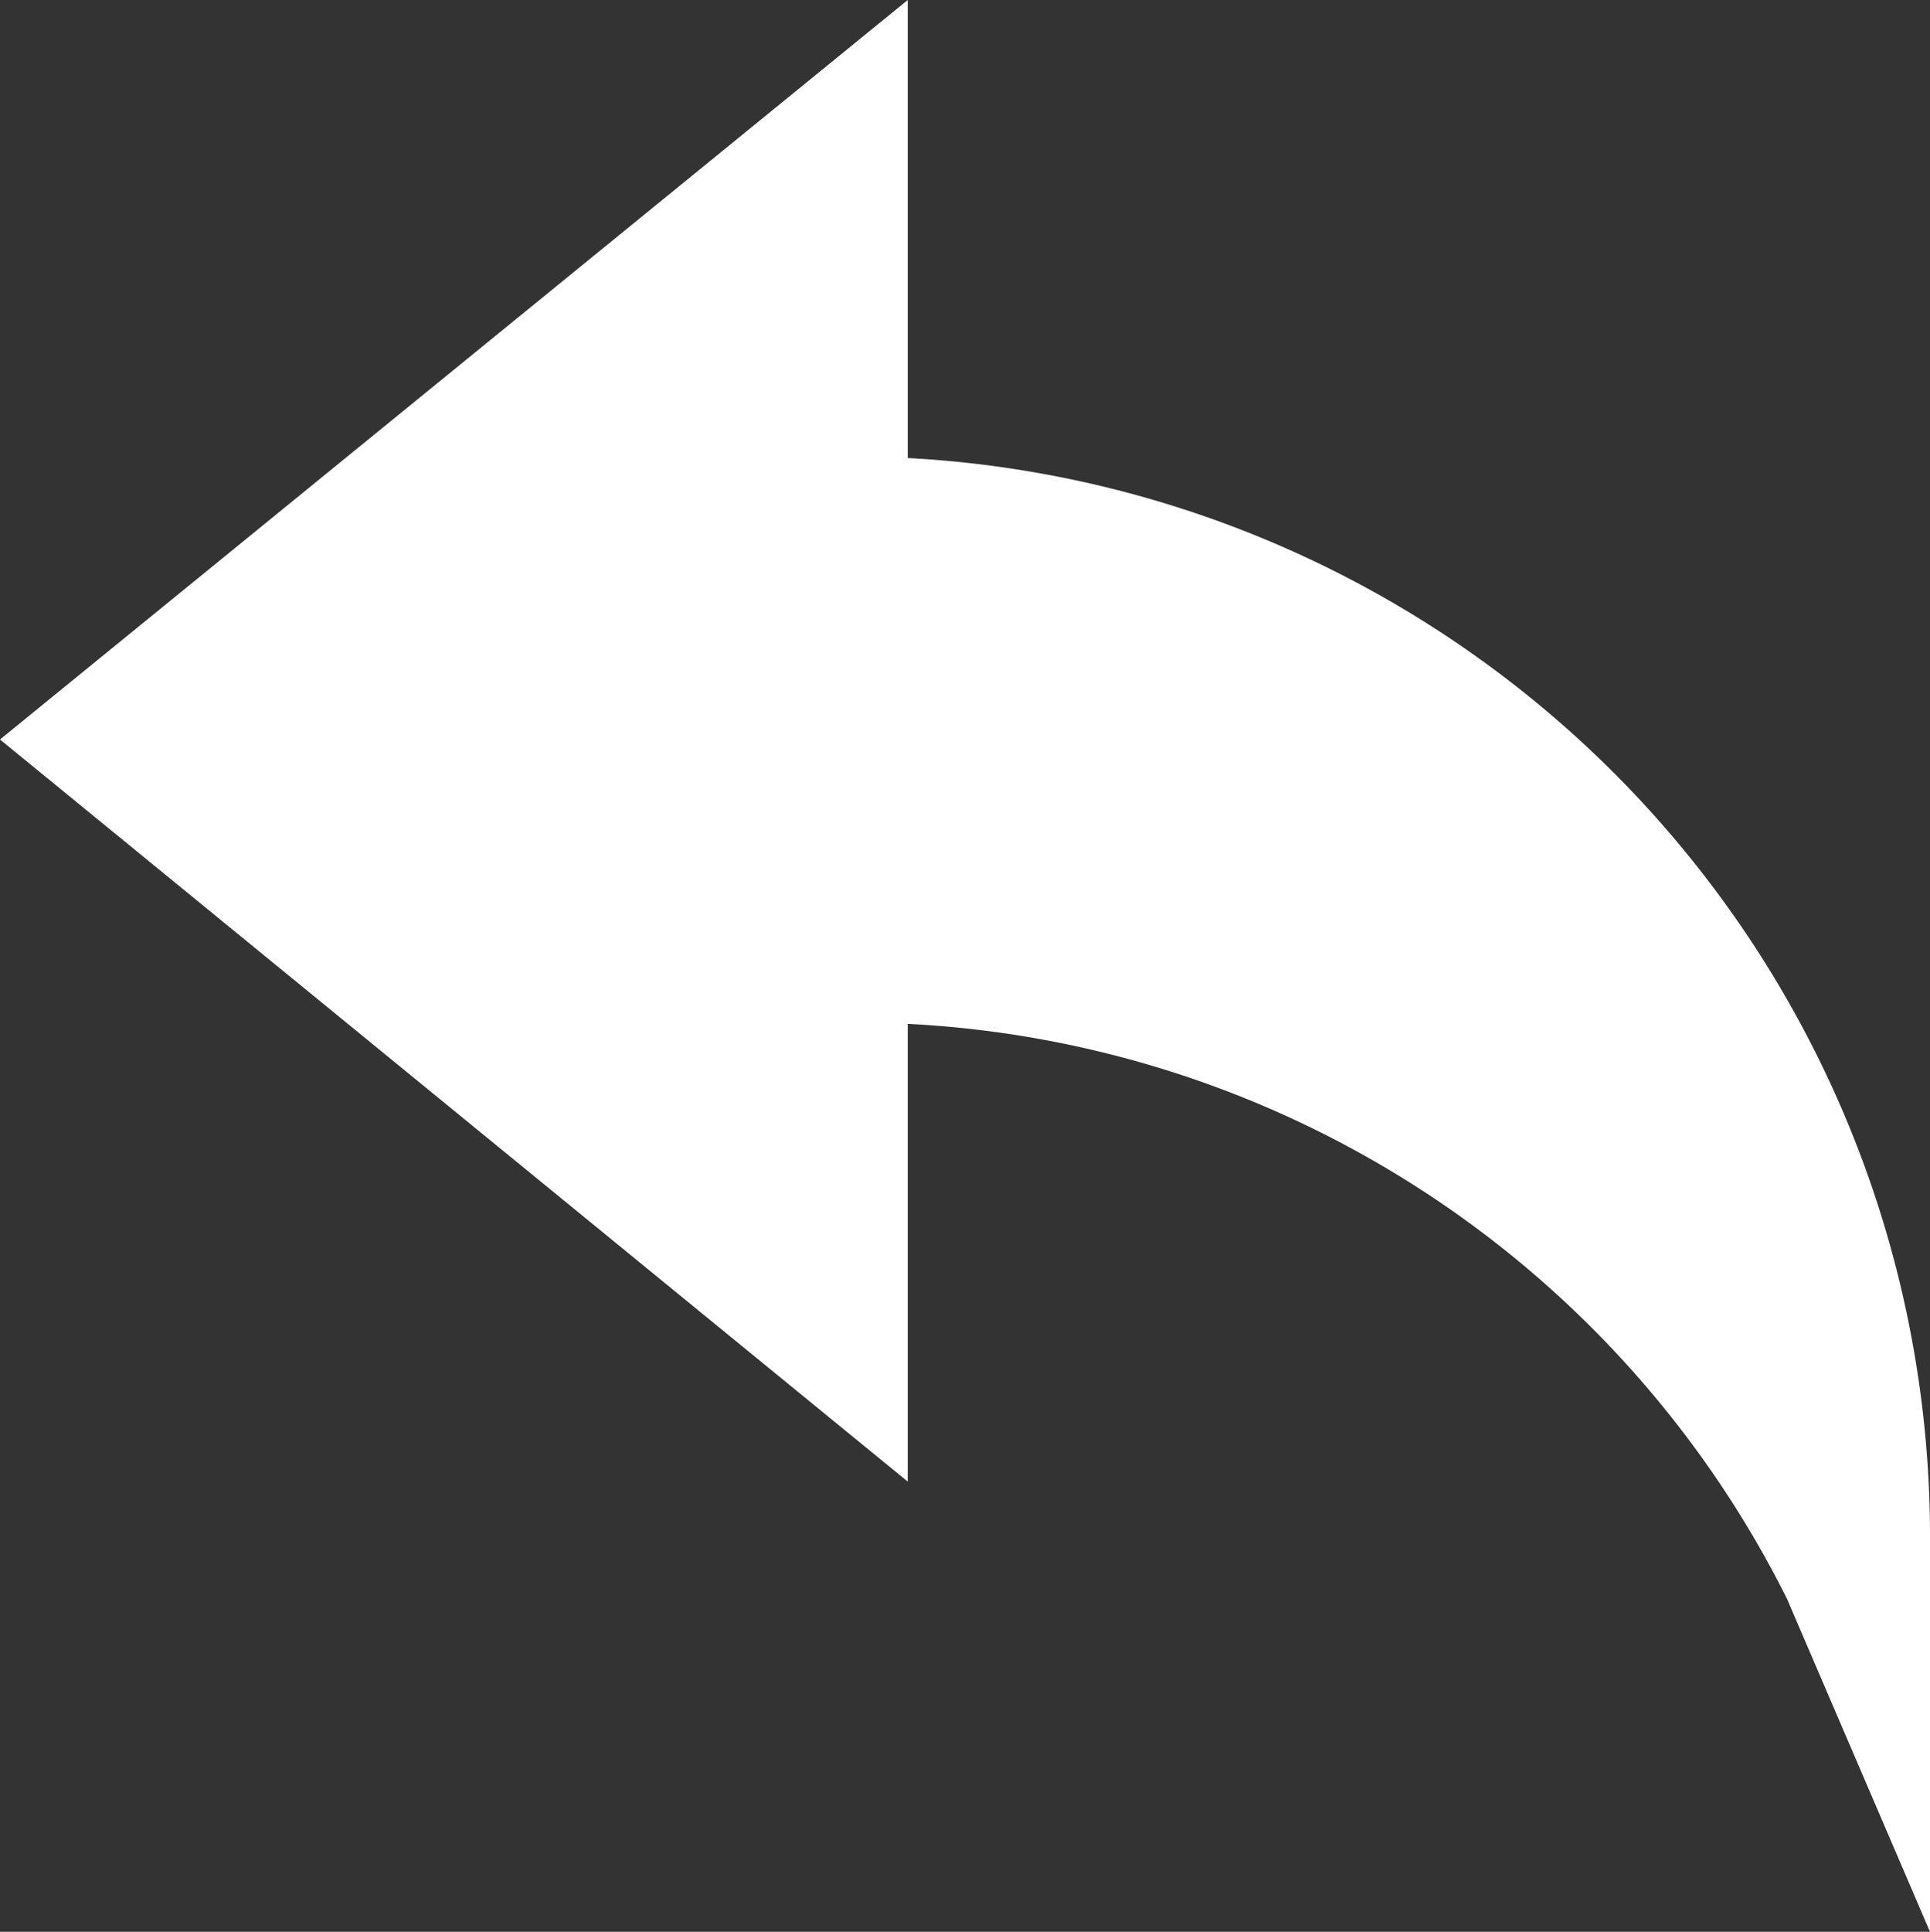
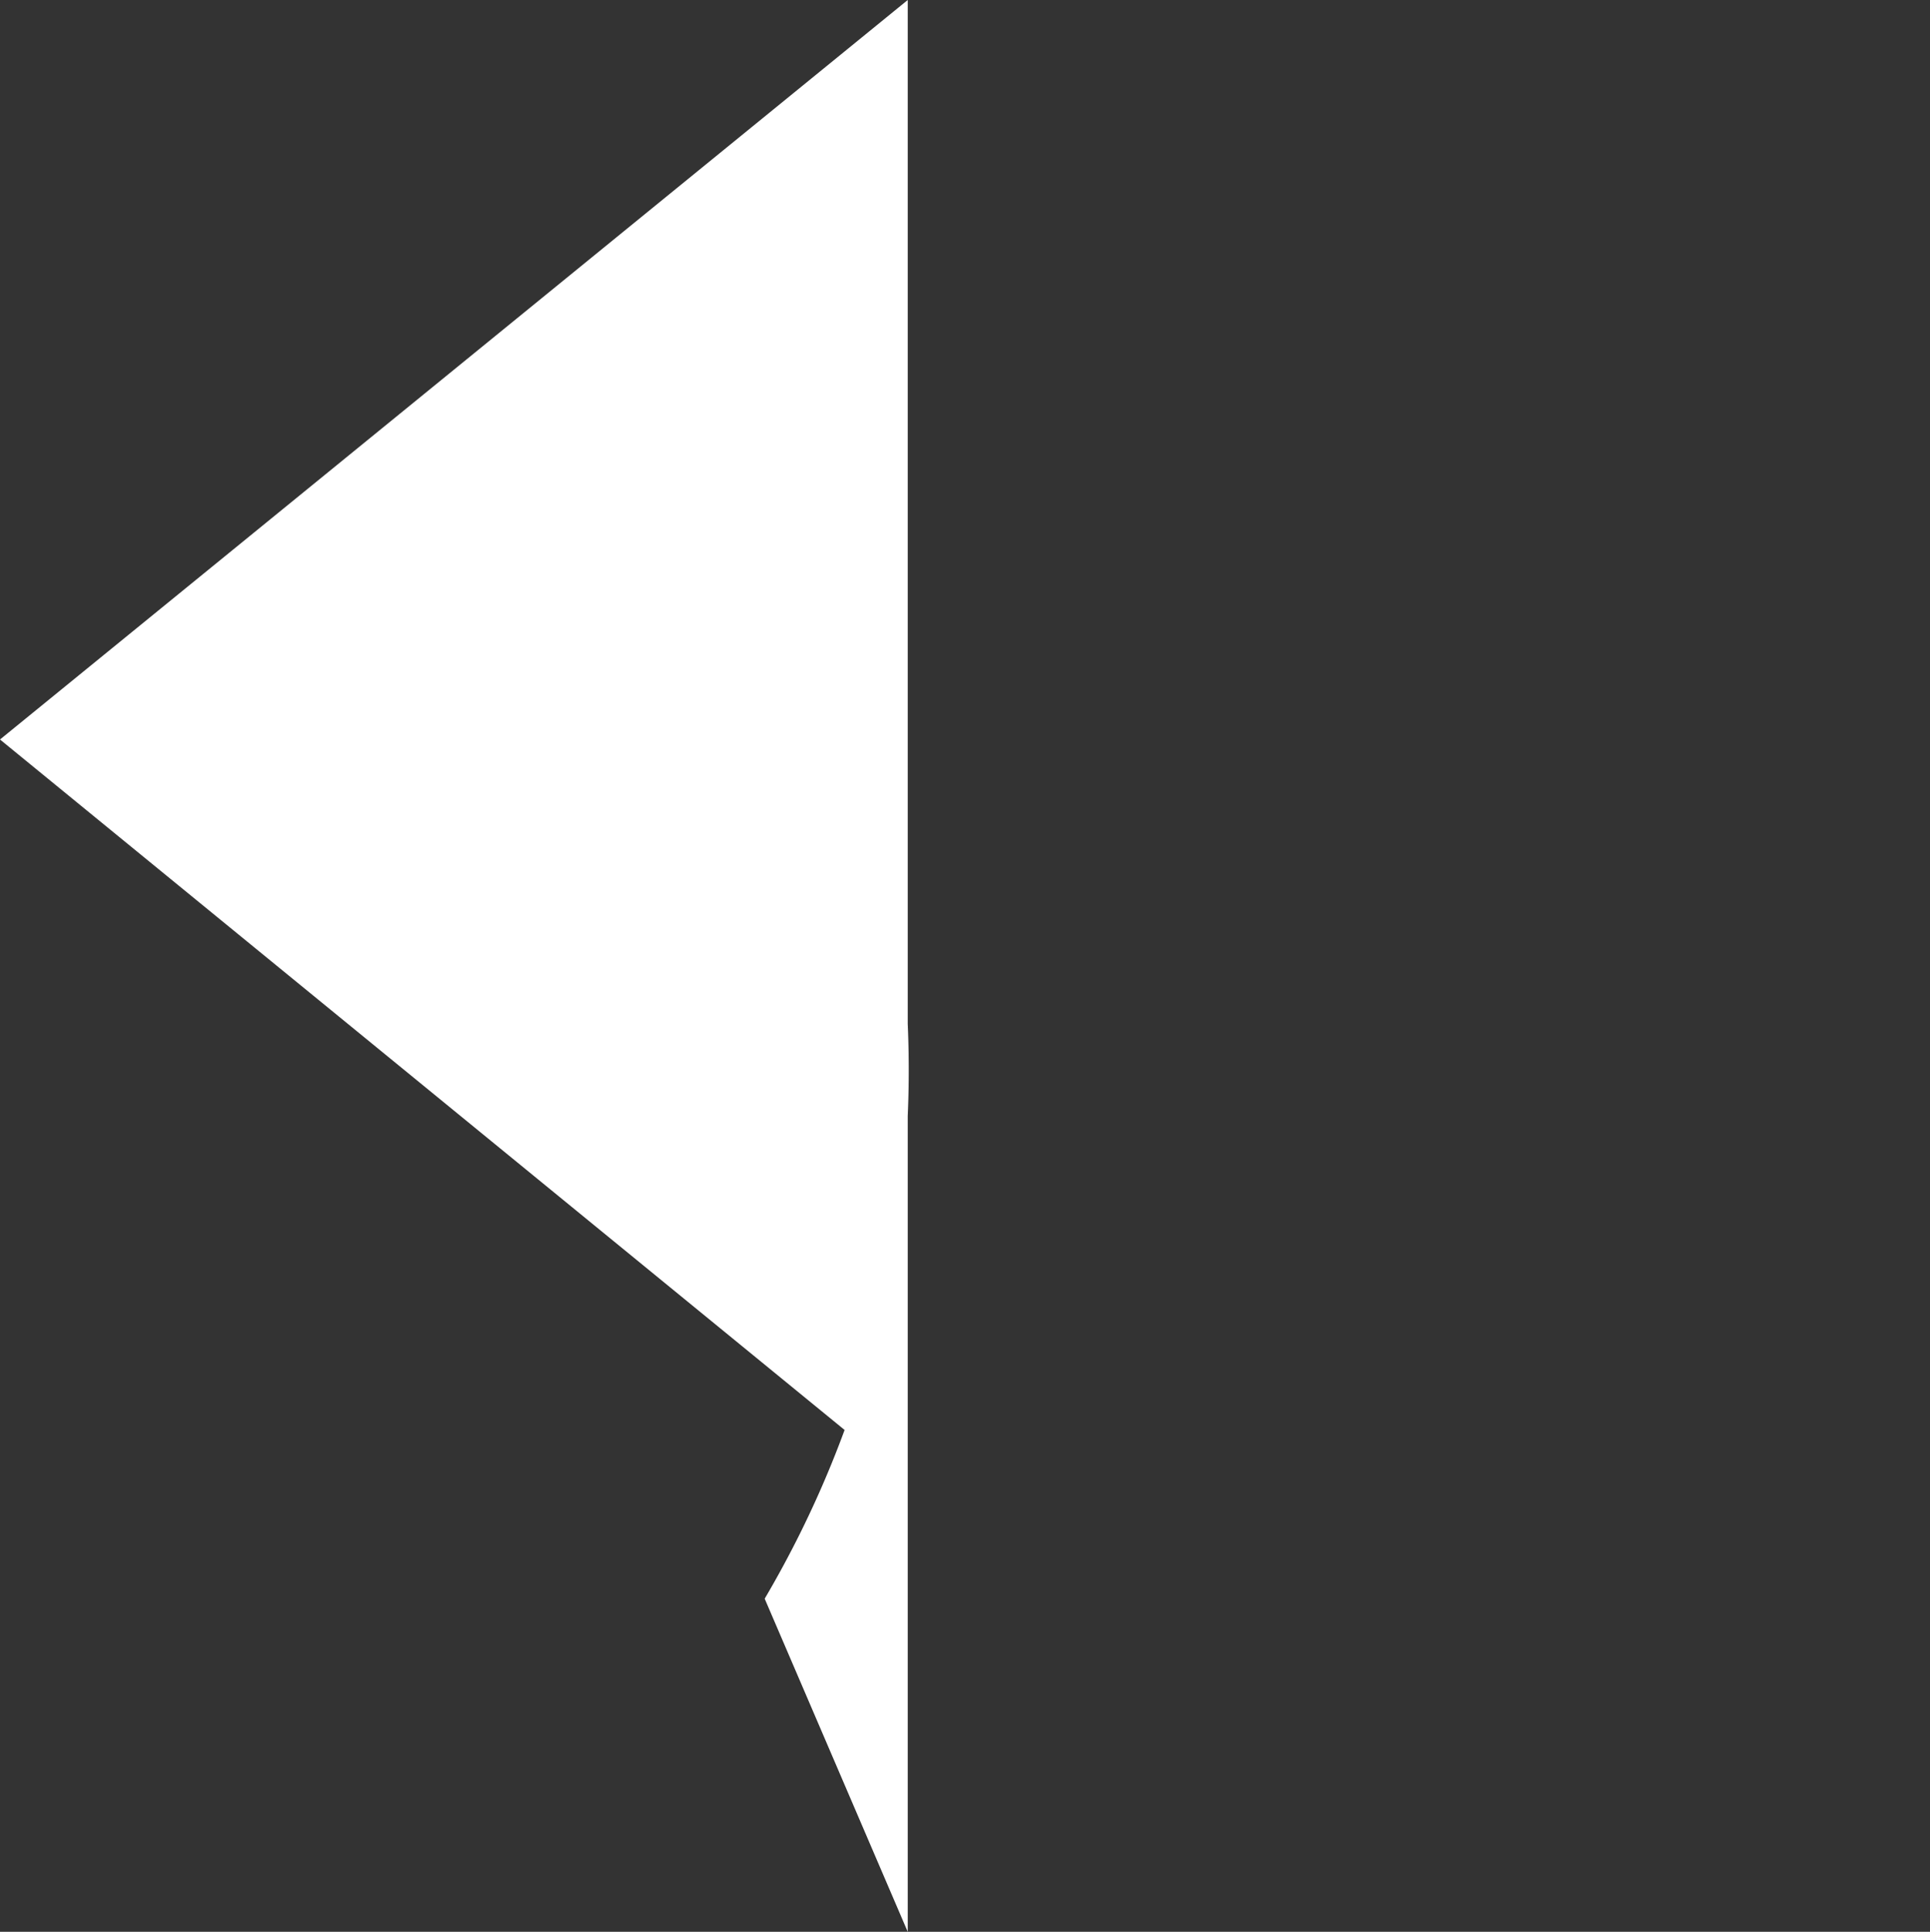
<svg xmlns="http://www.w3.org/2000/svg" id="Group_41" data-name="Group 41" width="29.979" height="30" viewBox="0 0 29.979 30">
  <rect x="0" y="0" width="29.979" height="30" fill="#333333" stroke="none" />
  <g id="Group_40" data-name="Group 40" transform="translate(0 0)">
-     <path id="Path_60" data-name="Path 60" d="M14.276,7.113A16.771,16.771,0,0,1,30.155,23.789V30l-2.222-5.173A16.182,16.182,0,0,0,14.276,15.9v7.108L.176,11.484,14.276,0Z" transform="translate(-0.176 0)" fill="#fff" />
+     <path id="Path_60" data-name="Path 60" d="M14.276,7.113V30l-2.222-5.173A16.182,16.182,0,0,0,14.276,15.9v7.108L.176,11.484,14.276,0Z" transform="translate(-0.176 0)" fill="#fff" />
  </g>
</svg>